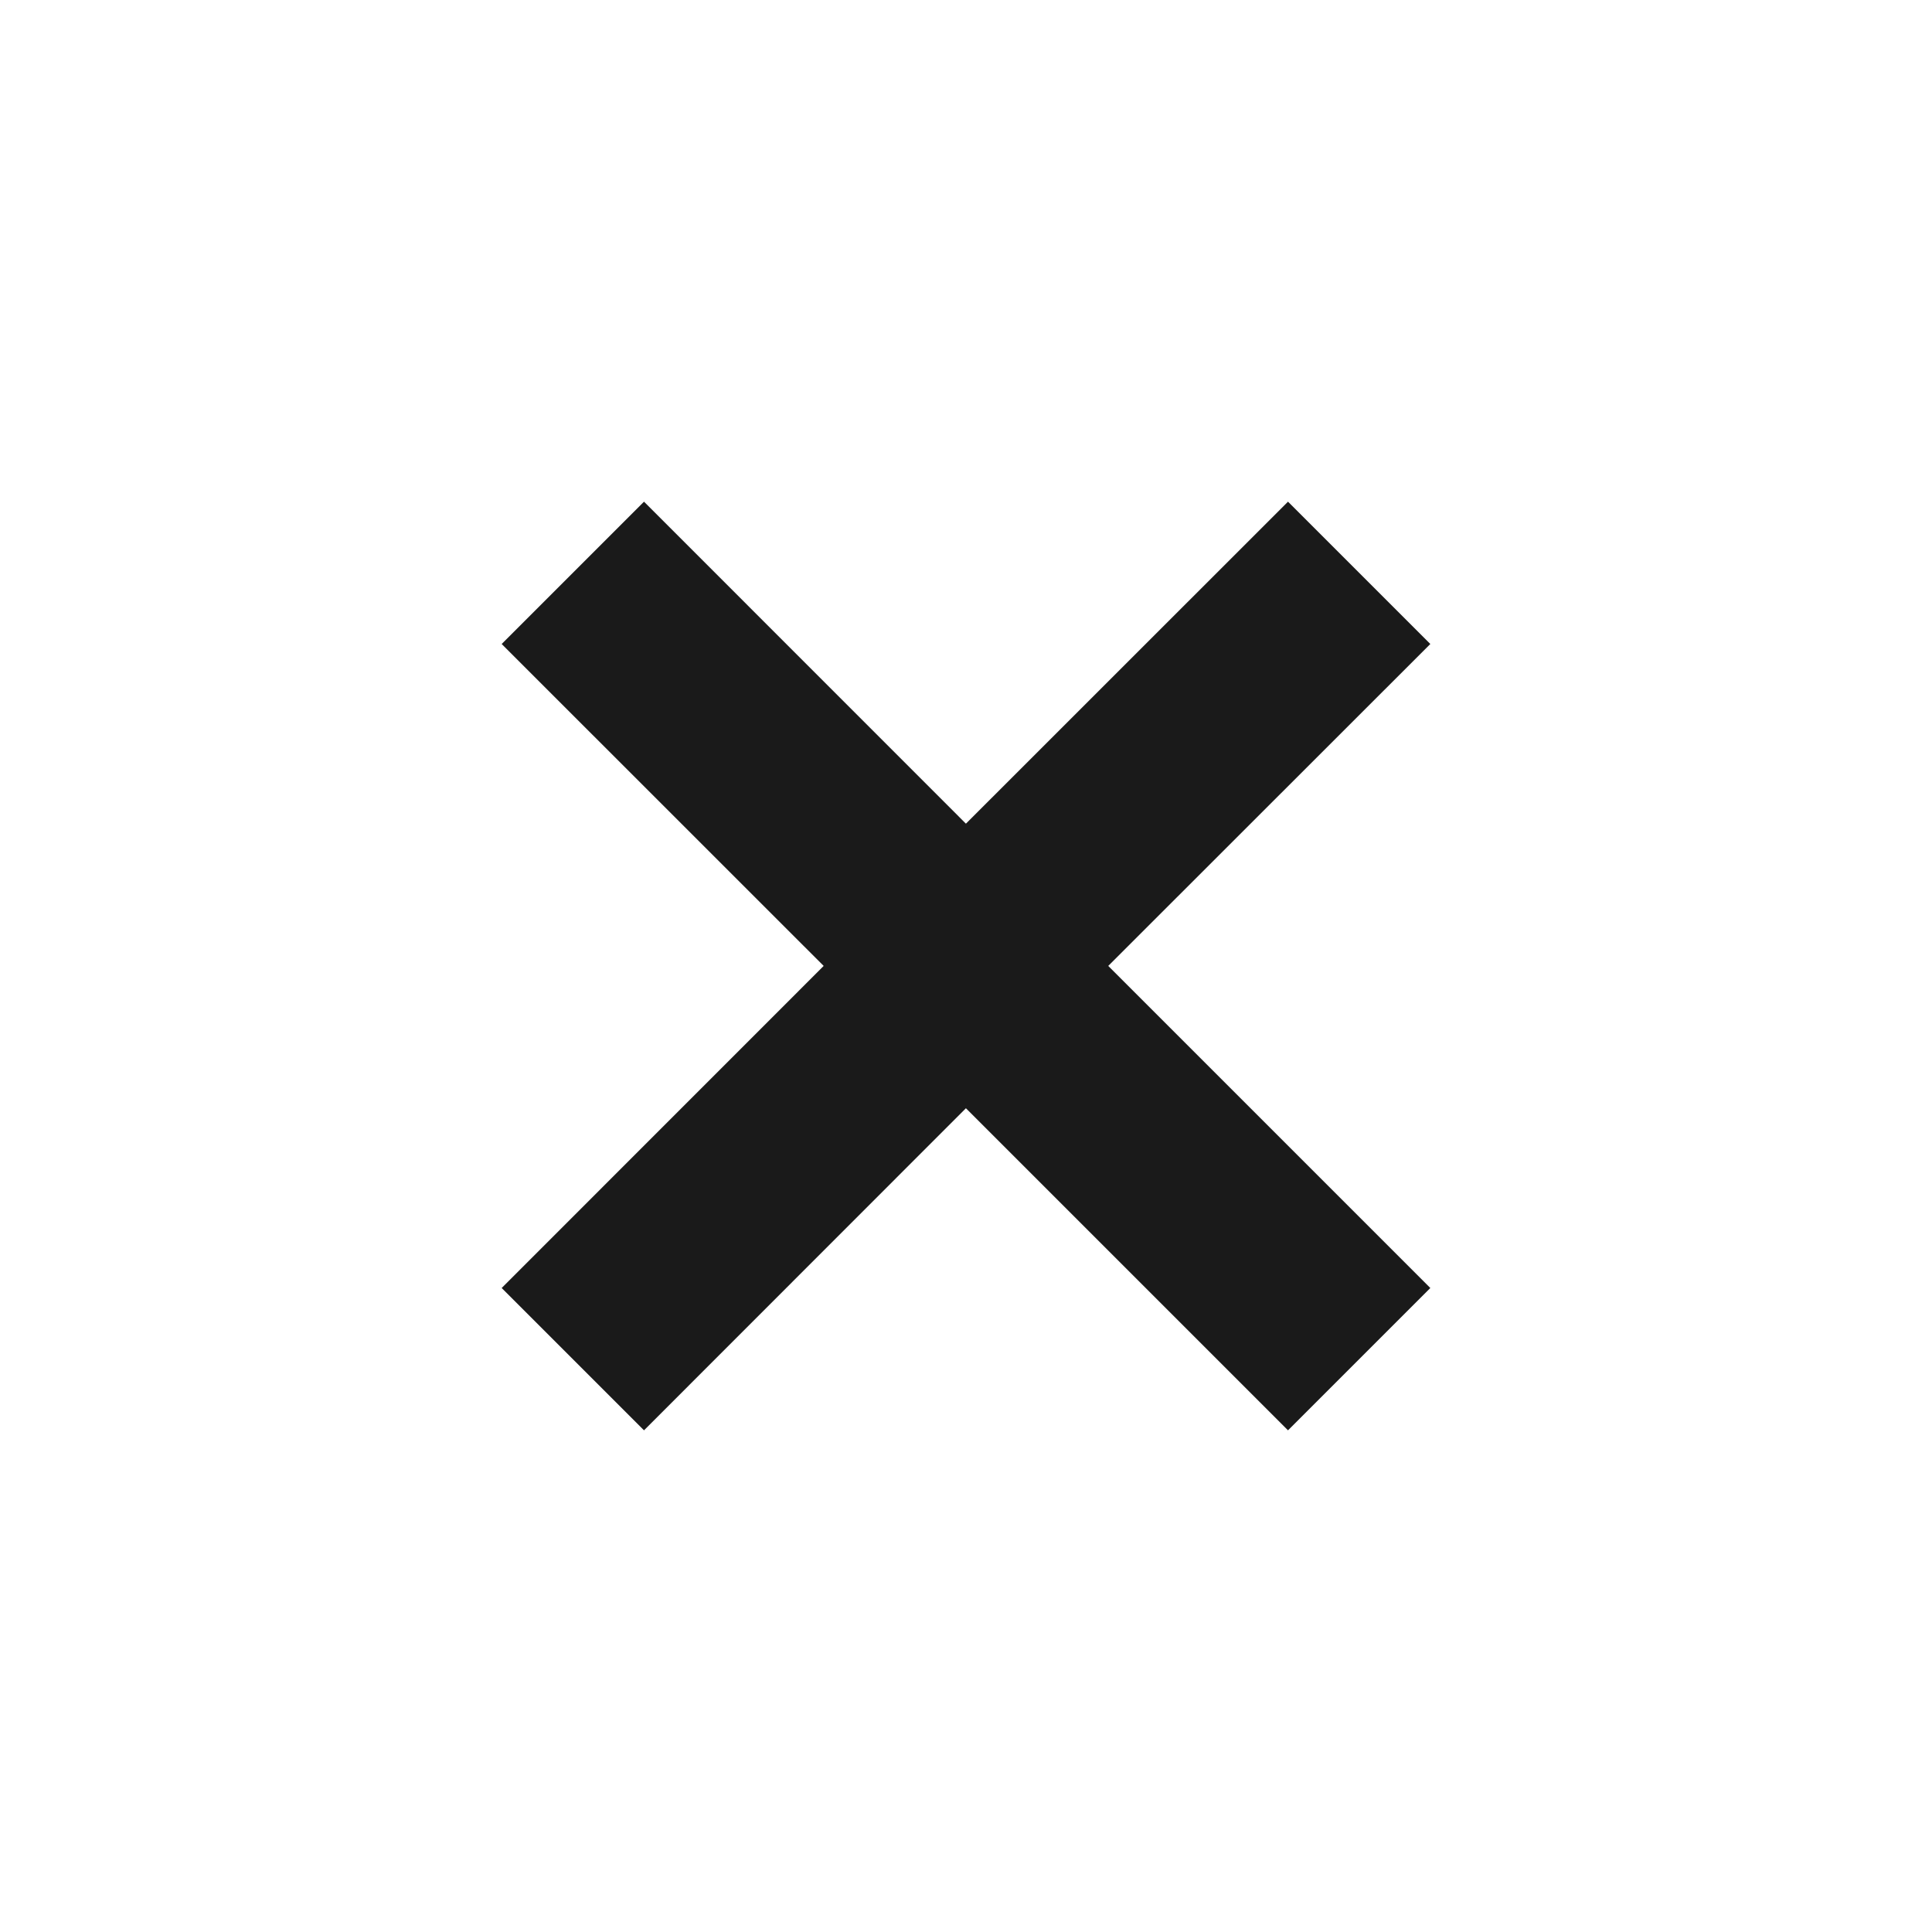
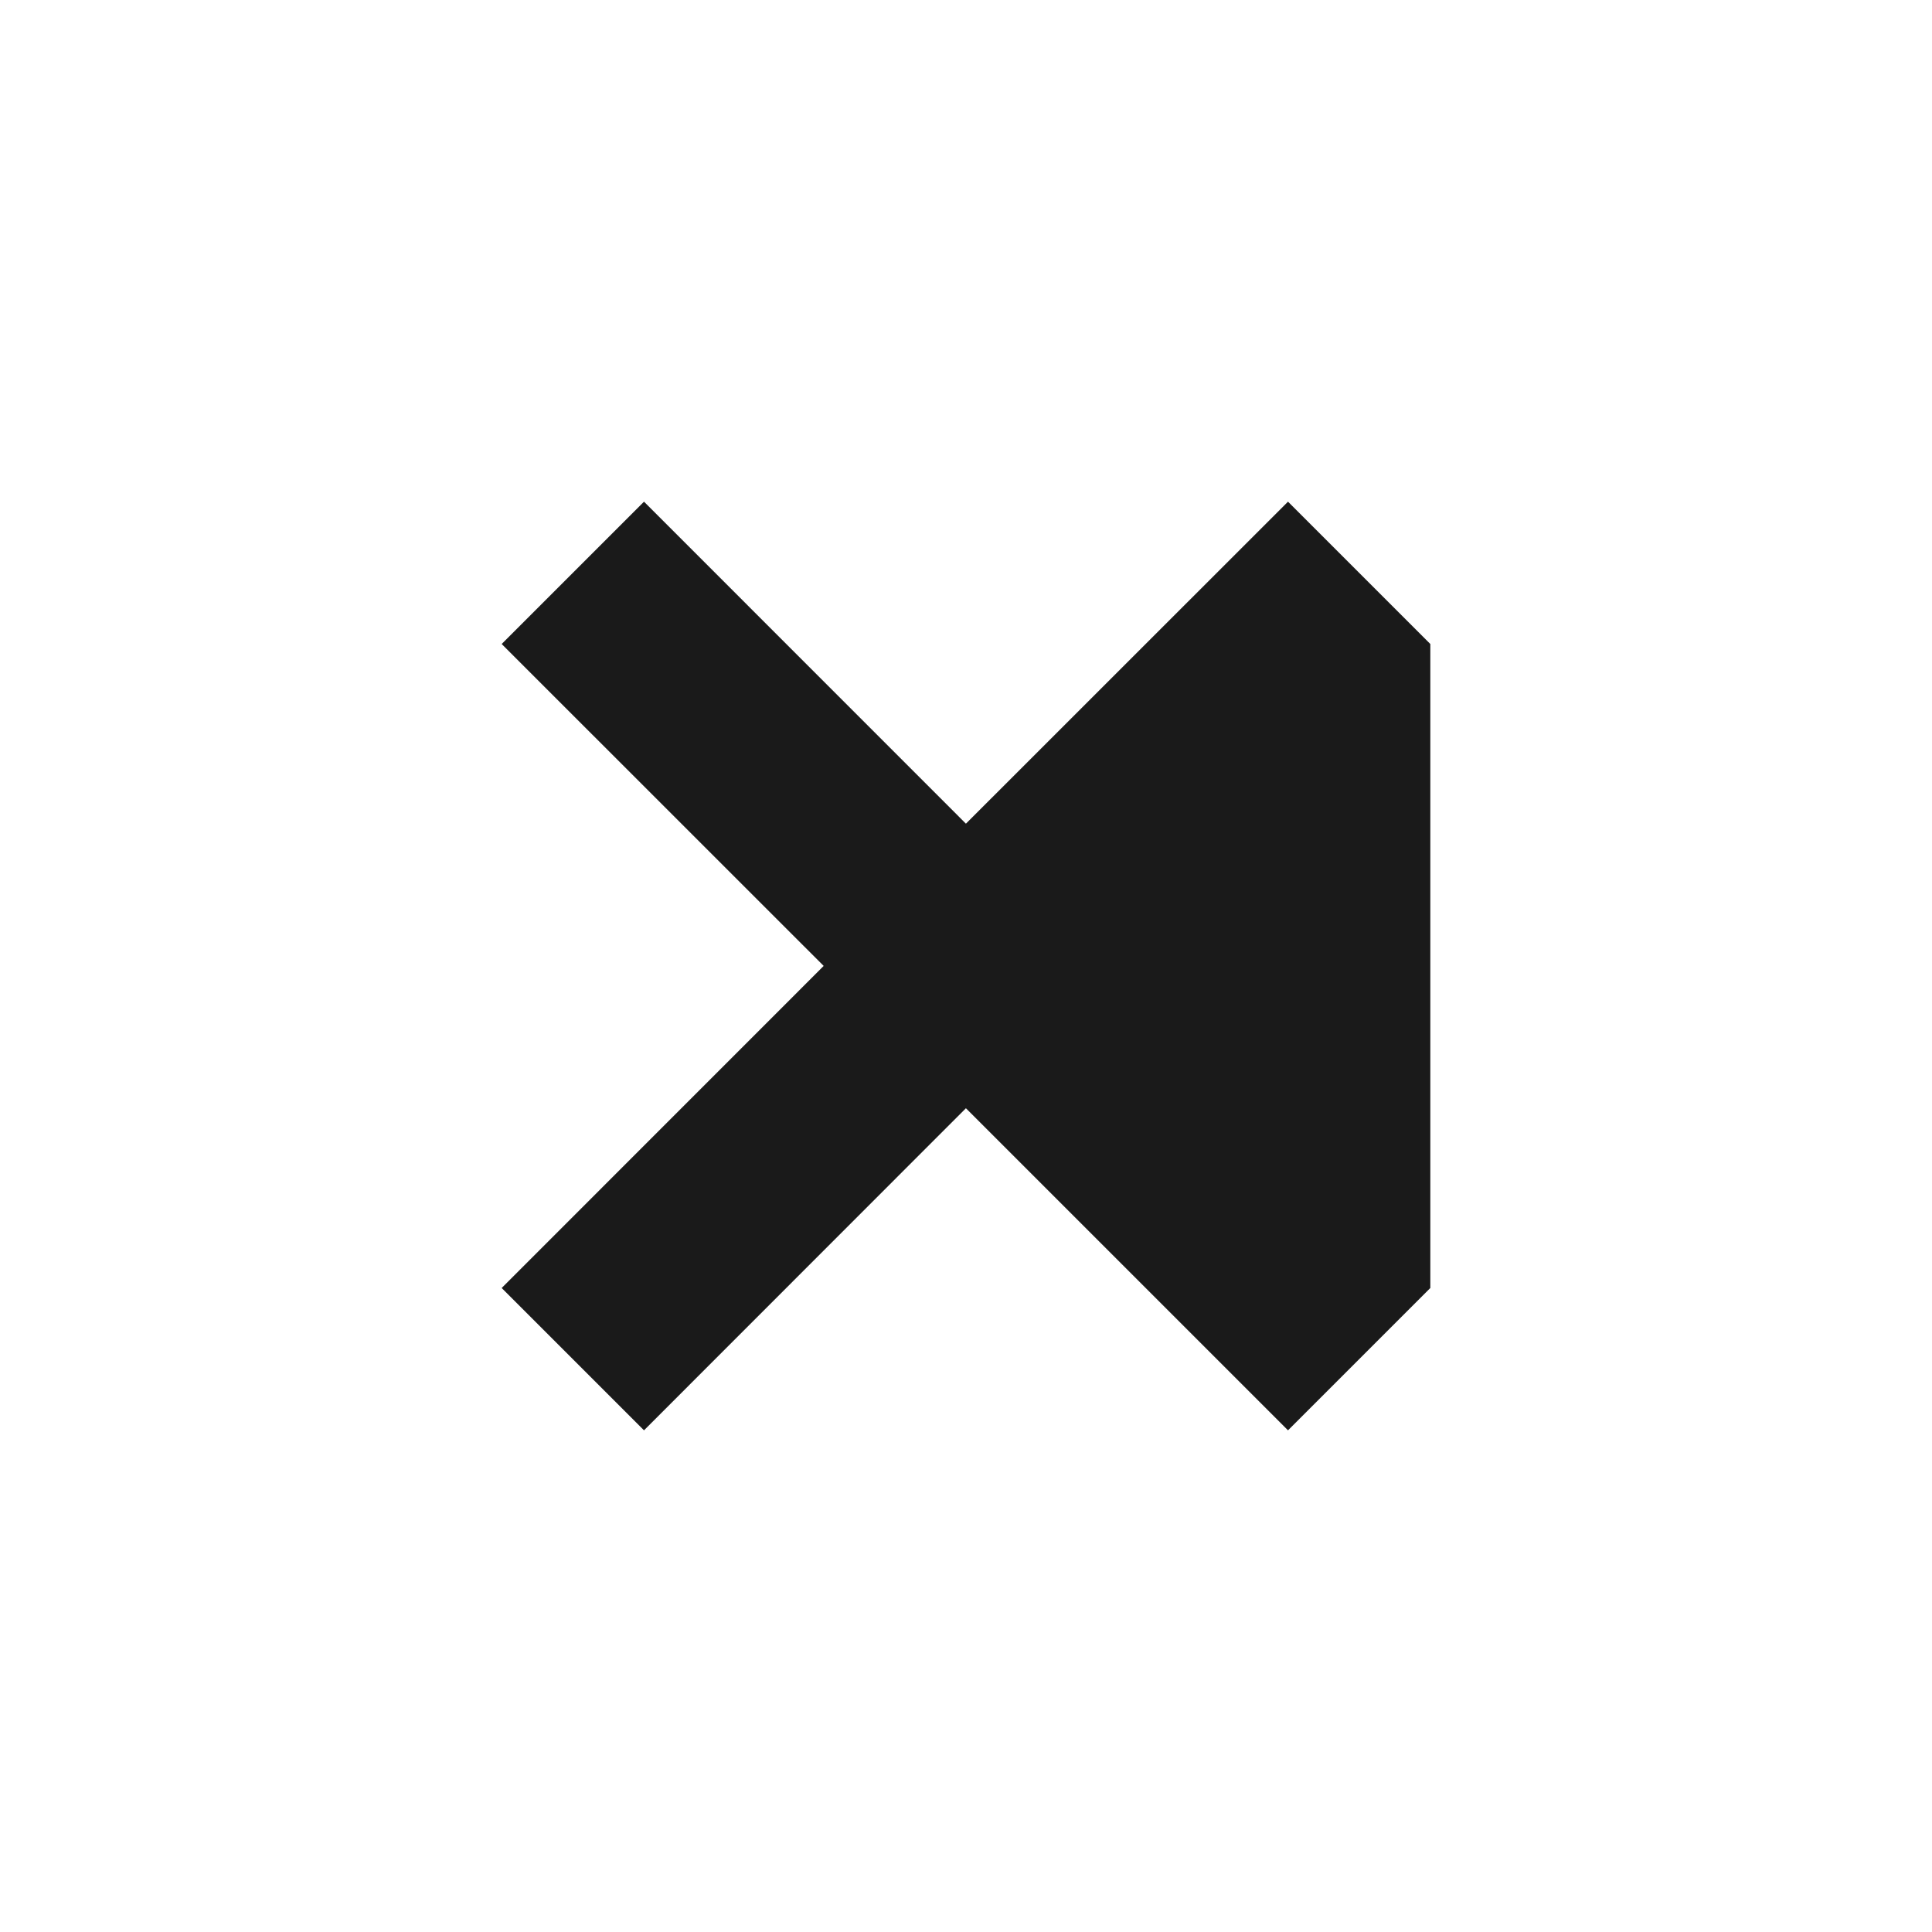
<svg xmlns="http://www.w3.org/2000/svg" width="24px" height="24px" viewBox="0 0 24 24" version="1.1">
  <title>Icon / Cross Large</title>
  <g id="Icon-/-Cross-Large" stroke="none" stroke-width="1" fill="none" fill-rule="evenodd">
-     <path d="M16,6.232 L17.768,8 L13.767,11.999 L17.768,16 L16,17.768 L11.999,13.767 L8,17.768 L6.232,16 L10.232,11.999 L6.232,8 L8,6.232 L11.999,10.232 L16,6.232 Z" id="Combined-Shape" fill="#1A1A1A" />
+     <path d="M16,6.232 L17.768,8 L17.768,16 L16,17.768 L11.999,13.767 L8,17.768 L6.232,16 L10.232,11.999 L6.232,8 L8,6.232 L11.999,10.232 L16,6.232 Z" id="Combined-Shape" fill="#1A1A1A" />
  </g>
</svg>